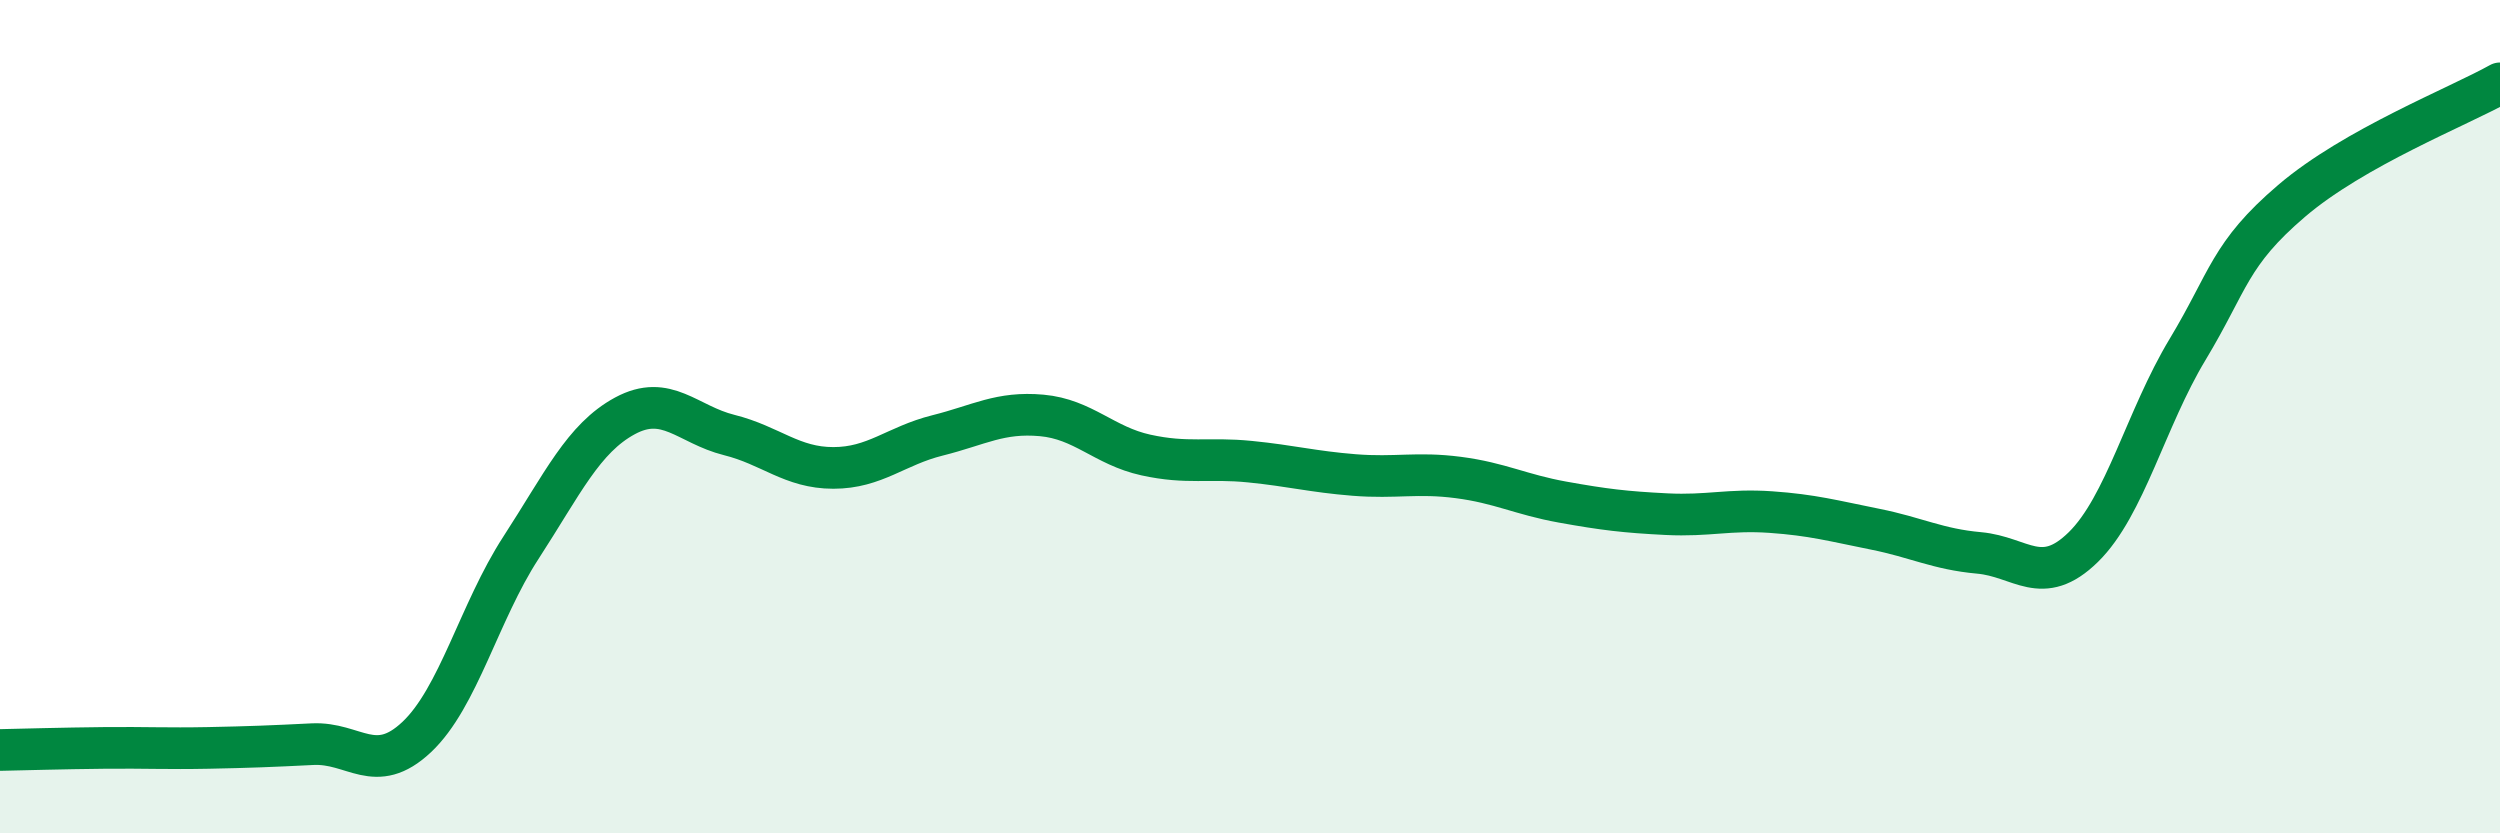
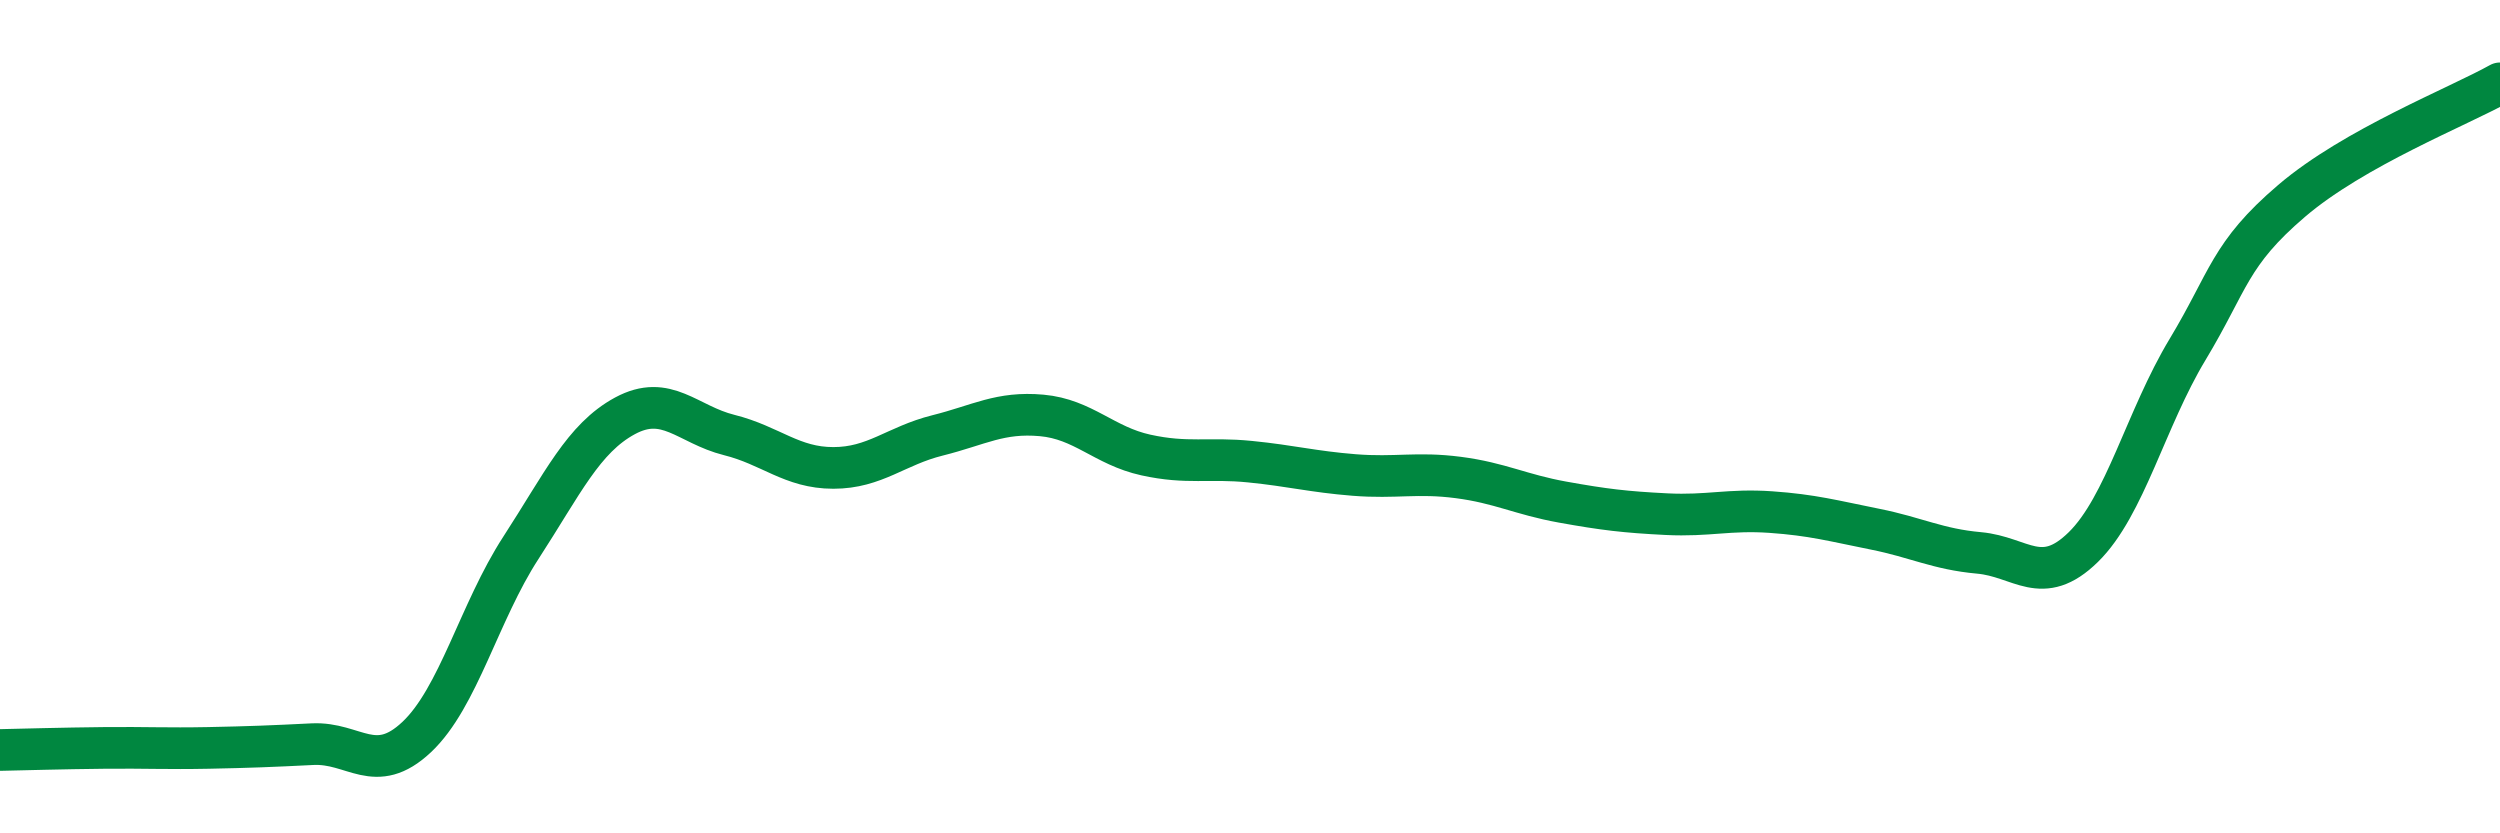
<svg xmlns="http://www.w3.org/2000/svg" width="60" height="20" viewBox="0 0 60 20">
-   <path d="M 0,18 C 0.5,17.99 1.5,17.96 2.5,17.95 C 3.5,17.94 4,17.97 5,17.95 C 6,17.93 6.5,17.91 7.5,17.86 C 8.5,17.81 9,18.63 10,17.69 C 11,16.75 11.5,14.69 12.5,13.15 C 13.5,11.61 14,10.52 15,9.98 C 16,9.44 16.5,10.19 17.5,10.44 C 18.5,10.69 19,11.23 20,11.23 C 21,11.23 21.5,10.7 22.5,10.45 C 23.5,10.2 24,9.88 25,9.97 C 26,10.06 26.5,10.7 27.5,10.92 C 28.5,11.14 29,10.98 30,11.08 C 31,11.18 31.5,11.32 32.5,11.4 C 33.5,11.48 34,11.33 35,11.46 C 36,11.59 36.5,11.87 37.5,12.05 C 38.5,12.23 39,12.29 40,12.34 C 41,12.39 41.5,12.22 42.5,12.29 C 43.5,12.36 44,12.5 45,12.7 C 46,12.9 46.5,13.18 47.5,13.27 C 48.5,13.36 49,14.11 50,13.13 C 51,12.15 51.5,10.05 52.5,8.39 C 53.5,6.73 53.5,6.1 55,4.82 C 56.5,3.54 59,2.56 60,2L60 20L0 20Z" fill="#008740" opacity="0.1" stroke-linecap="round" stroke-linejoin="round" />
  <path d="M 0,18 C 0.5,17.99 1.5,17.96 2.5,17.95 C 3.5,17.94 4,17.97 5,17.95 C 6,17.93 6.5,17.91 7.5,17.86 C 8.5,17.81 9,18.63 10,17.69 C 11,16.75 11.5,14.69 12.5,13.15 C 13.5,11.61 14,10.52 15,9.98 C 16,9.44 16.5,10.19 17.5,10.44 C 18.5,10.69 19,11.23 20,11.23 C 21,11.23 21.5,10.7 22.5,10.45 C 23.5,10.2 24,9.88 25,9.97 C 26,10.06 26.5,10.7 27.5,10.92 C 28.5,11.14 29,10.98 30,11.08 C 31,11.18 31.5,11.32 32.5,11.4 C 33.5,11.48 34,11.33 35,11.46 C 36,11.59 36.5,11.87 37.5,12.05 C 38.5,12.23 39,12.29 40,12.34 C 41,12.39 41.5,12.22 42.5,12.29 C 43.5,12.36 44,12.5 45,12.7 C 46,12.9 46.5,13.18 47.5,13.27 C 48.5,13.36 49,14.11 50,13.13 C 51,12.15 51.5,10.05 52.5,8.39 C 53.5,6.73 53.5,6.1 55,4.82 C 56.5,3.54 59,2.56 60,2" stroke="#008740" stroke-width="1" fill="none" stroke-linecap="round" stroke-linejoin="round" />
</svg>